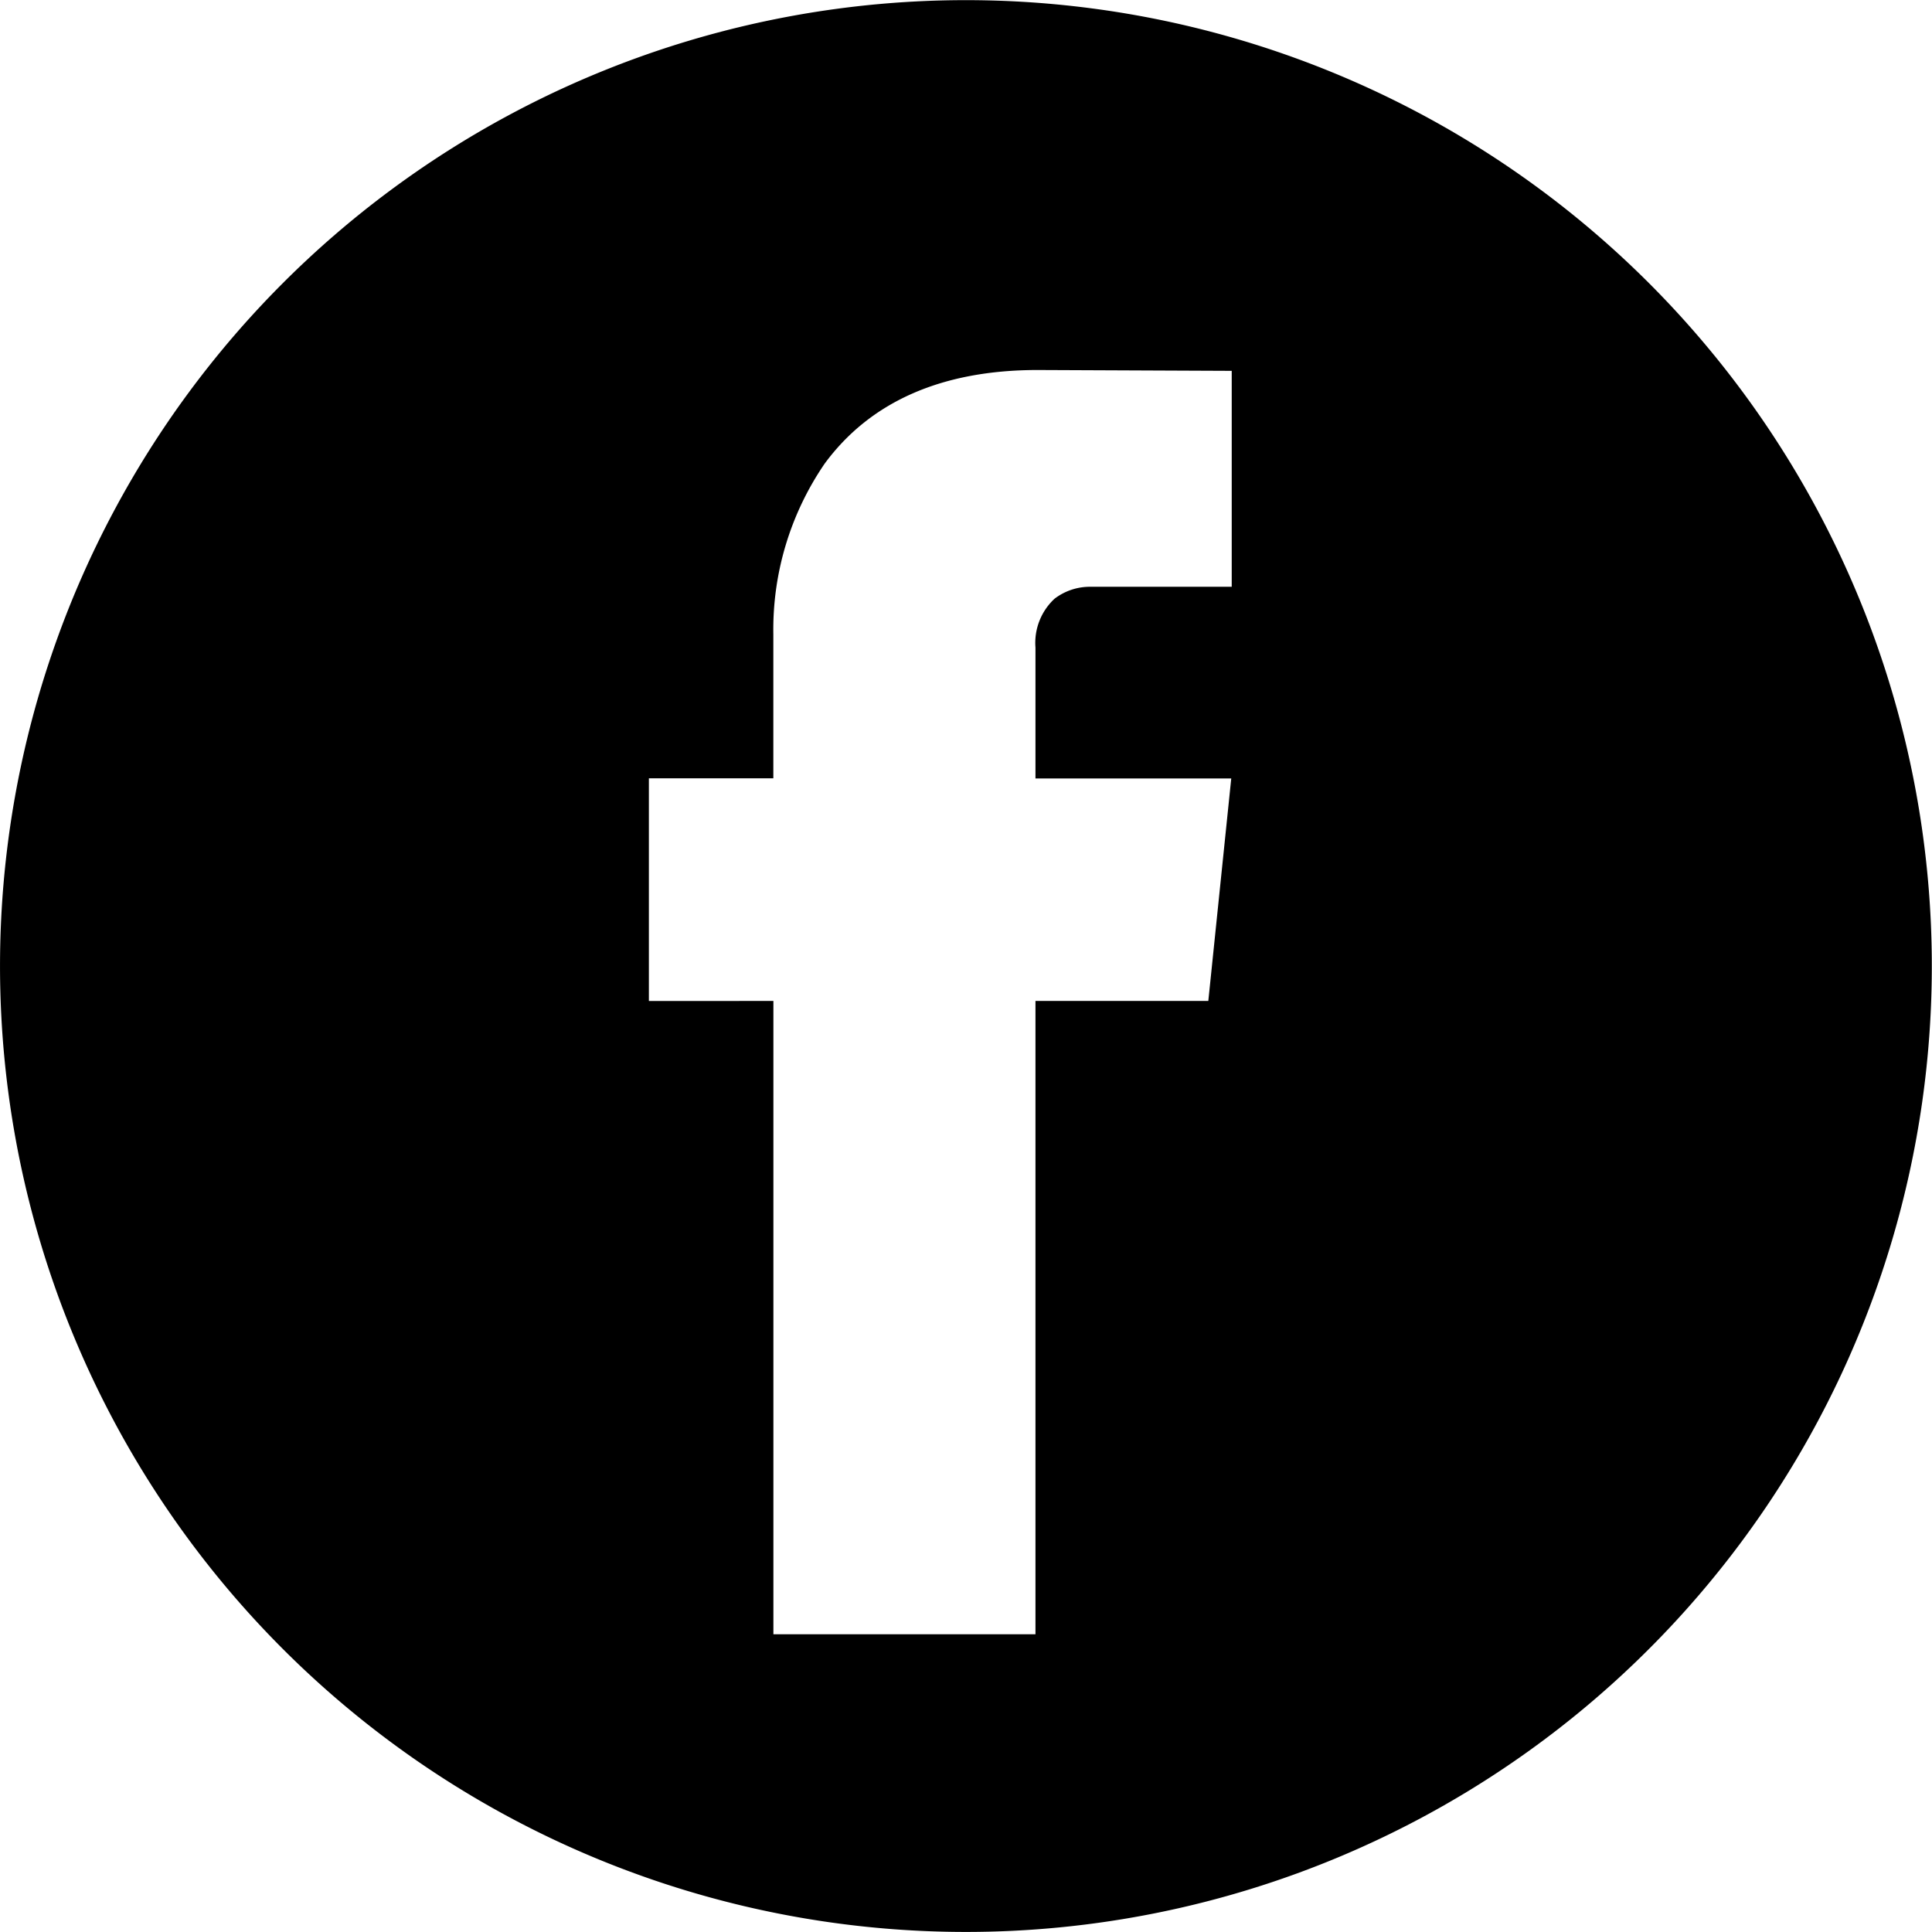
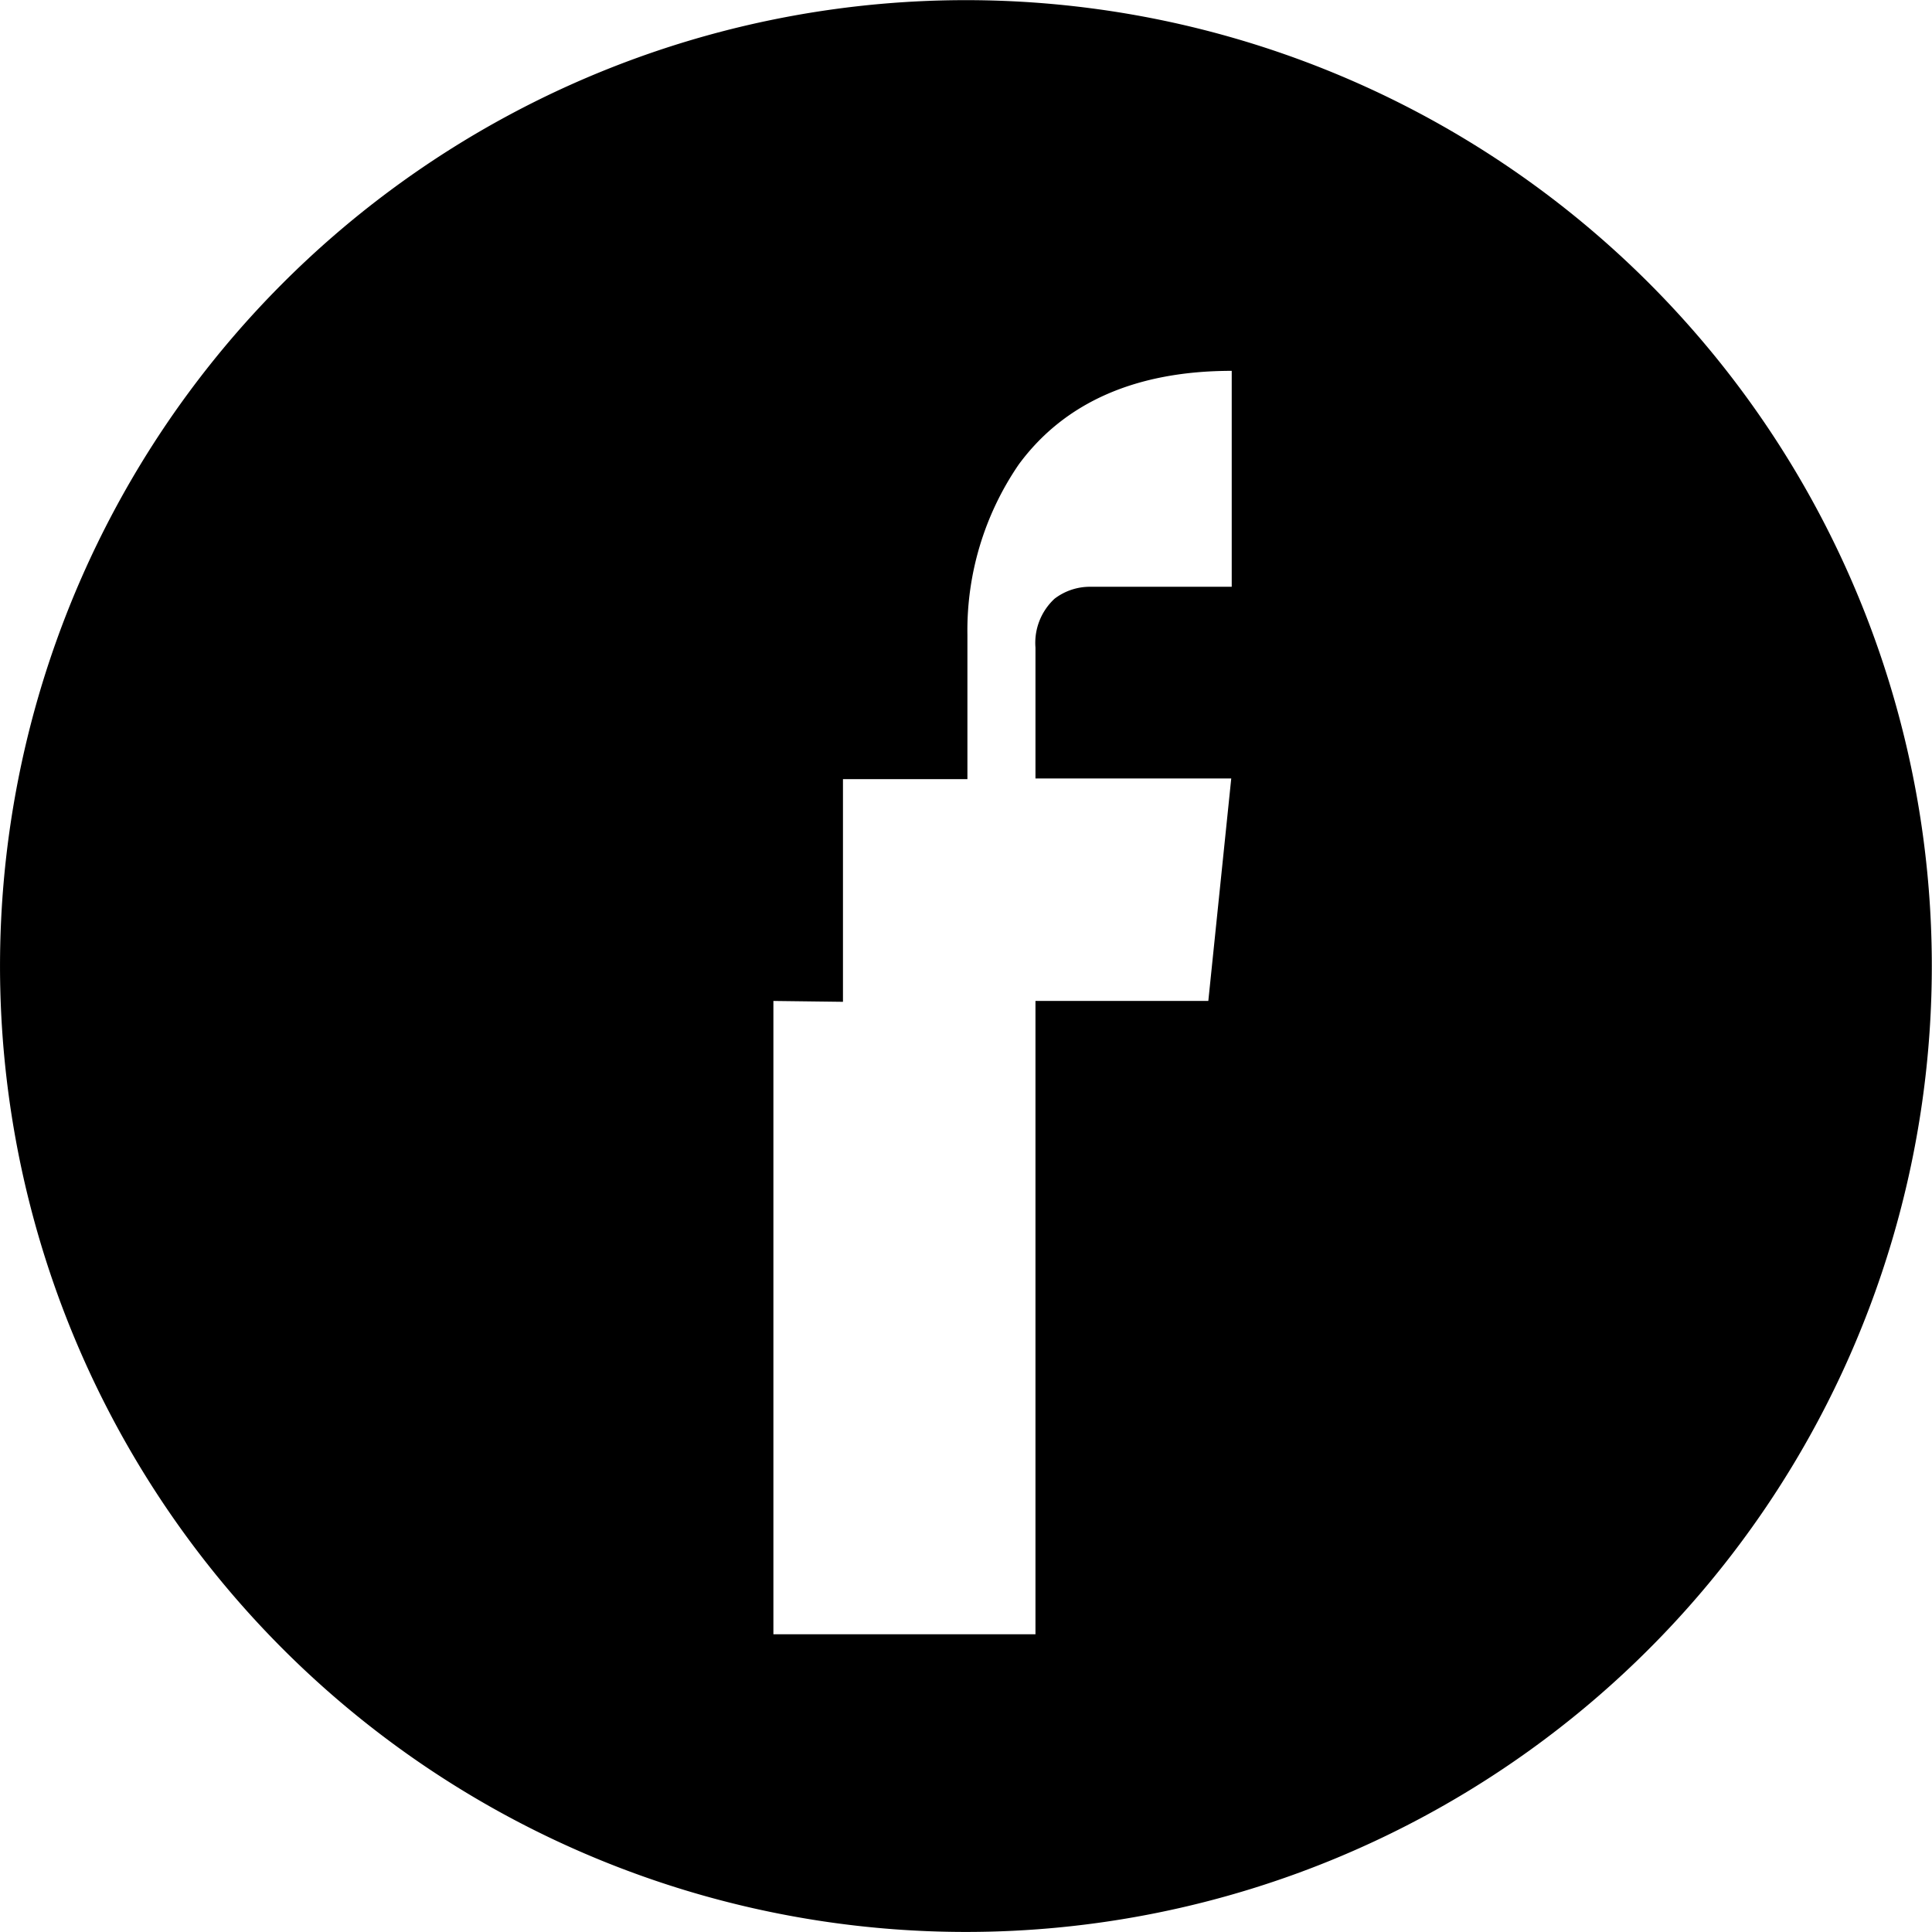
<svg xmlns="http://www.w3.org/2000/svg" width="64.705" height="64.703" viewBox="0 0 64.705 64.703">
  <g id="facebook" transform="translate(-0.145 -0.198)">
-     <path id="Trazado_1581" data-name="Trazado 1581" d="M22446.1,4272.194a32.349,32.349,0,1,1,12.631-2.551,32.347,32.347,0,0,1-12.631,2.551Zm-6.408-31.18v21.211h8.777v-21.211h5.789l.768-7.452h-6.557v-4.383a2.015,2.015,0,0,1,.639-1.636,1.95,1.95,0,0,1,1.219-.4h4.715v-7.232l-6.5-.028c-3.2,0-5.6,1.054-7.131,3.133a9.833,9.833,0,0,0-1.721,5.718v4.823h-4.168v7.458Z" transform="translate(-22413.645 -4207.293)" />
+     <path id="Trazado_1581" data-name="Trazado 1581" d="M22446.1,4272.194a32.349,32.349,0,1,1,12.631-2.551,32.347,32.347,0,0,1-12.631,2.551Zm-6.408-31.18v21.211h8.777v-21.211h5.789l.768-7.452h-6.557v-4.383a2.015,2.015,0,0,1,.639-1.636,1.95,1.95,0,0,1,1.219-.4h4.715v-7.232c-3.2,0-5.6,1.054-7.131,3.133a9.833,9.833,0,0,0-1.721,5.718v4.823h-4.168v7.458Z" transform="translate(-22413.645 -4207.293)" />
  </g>
</svg>